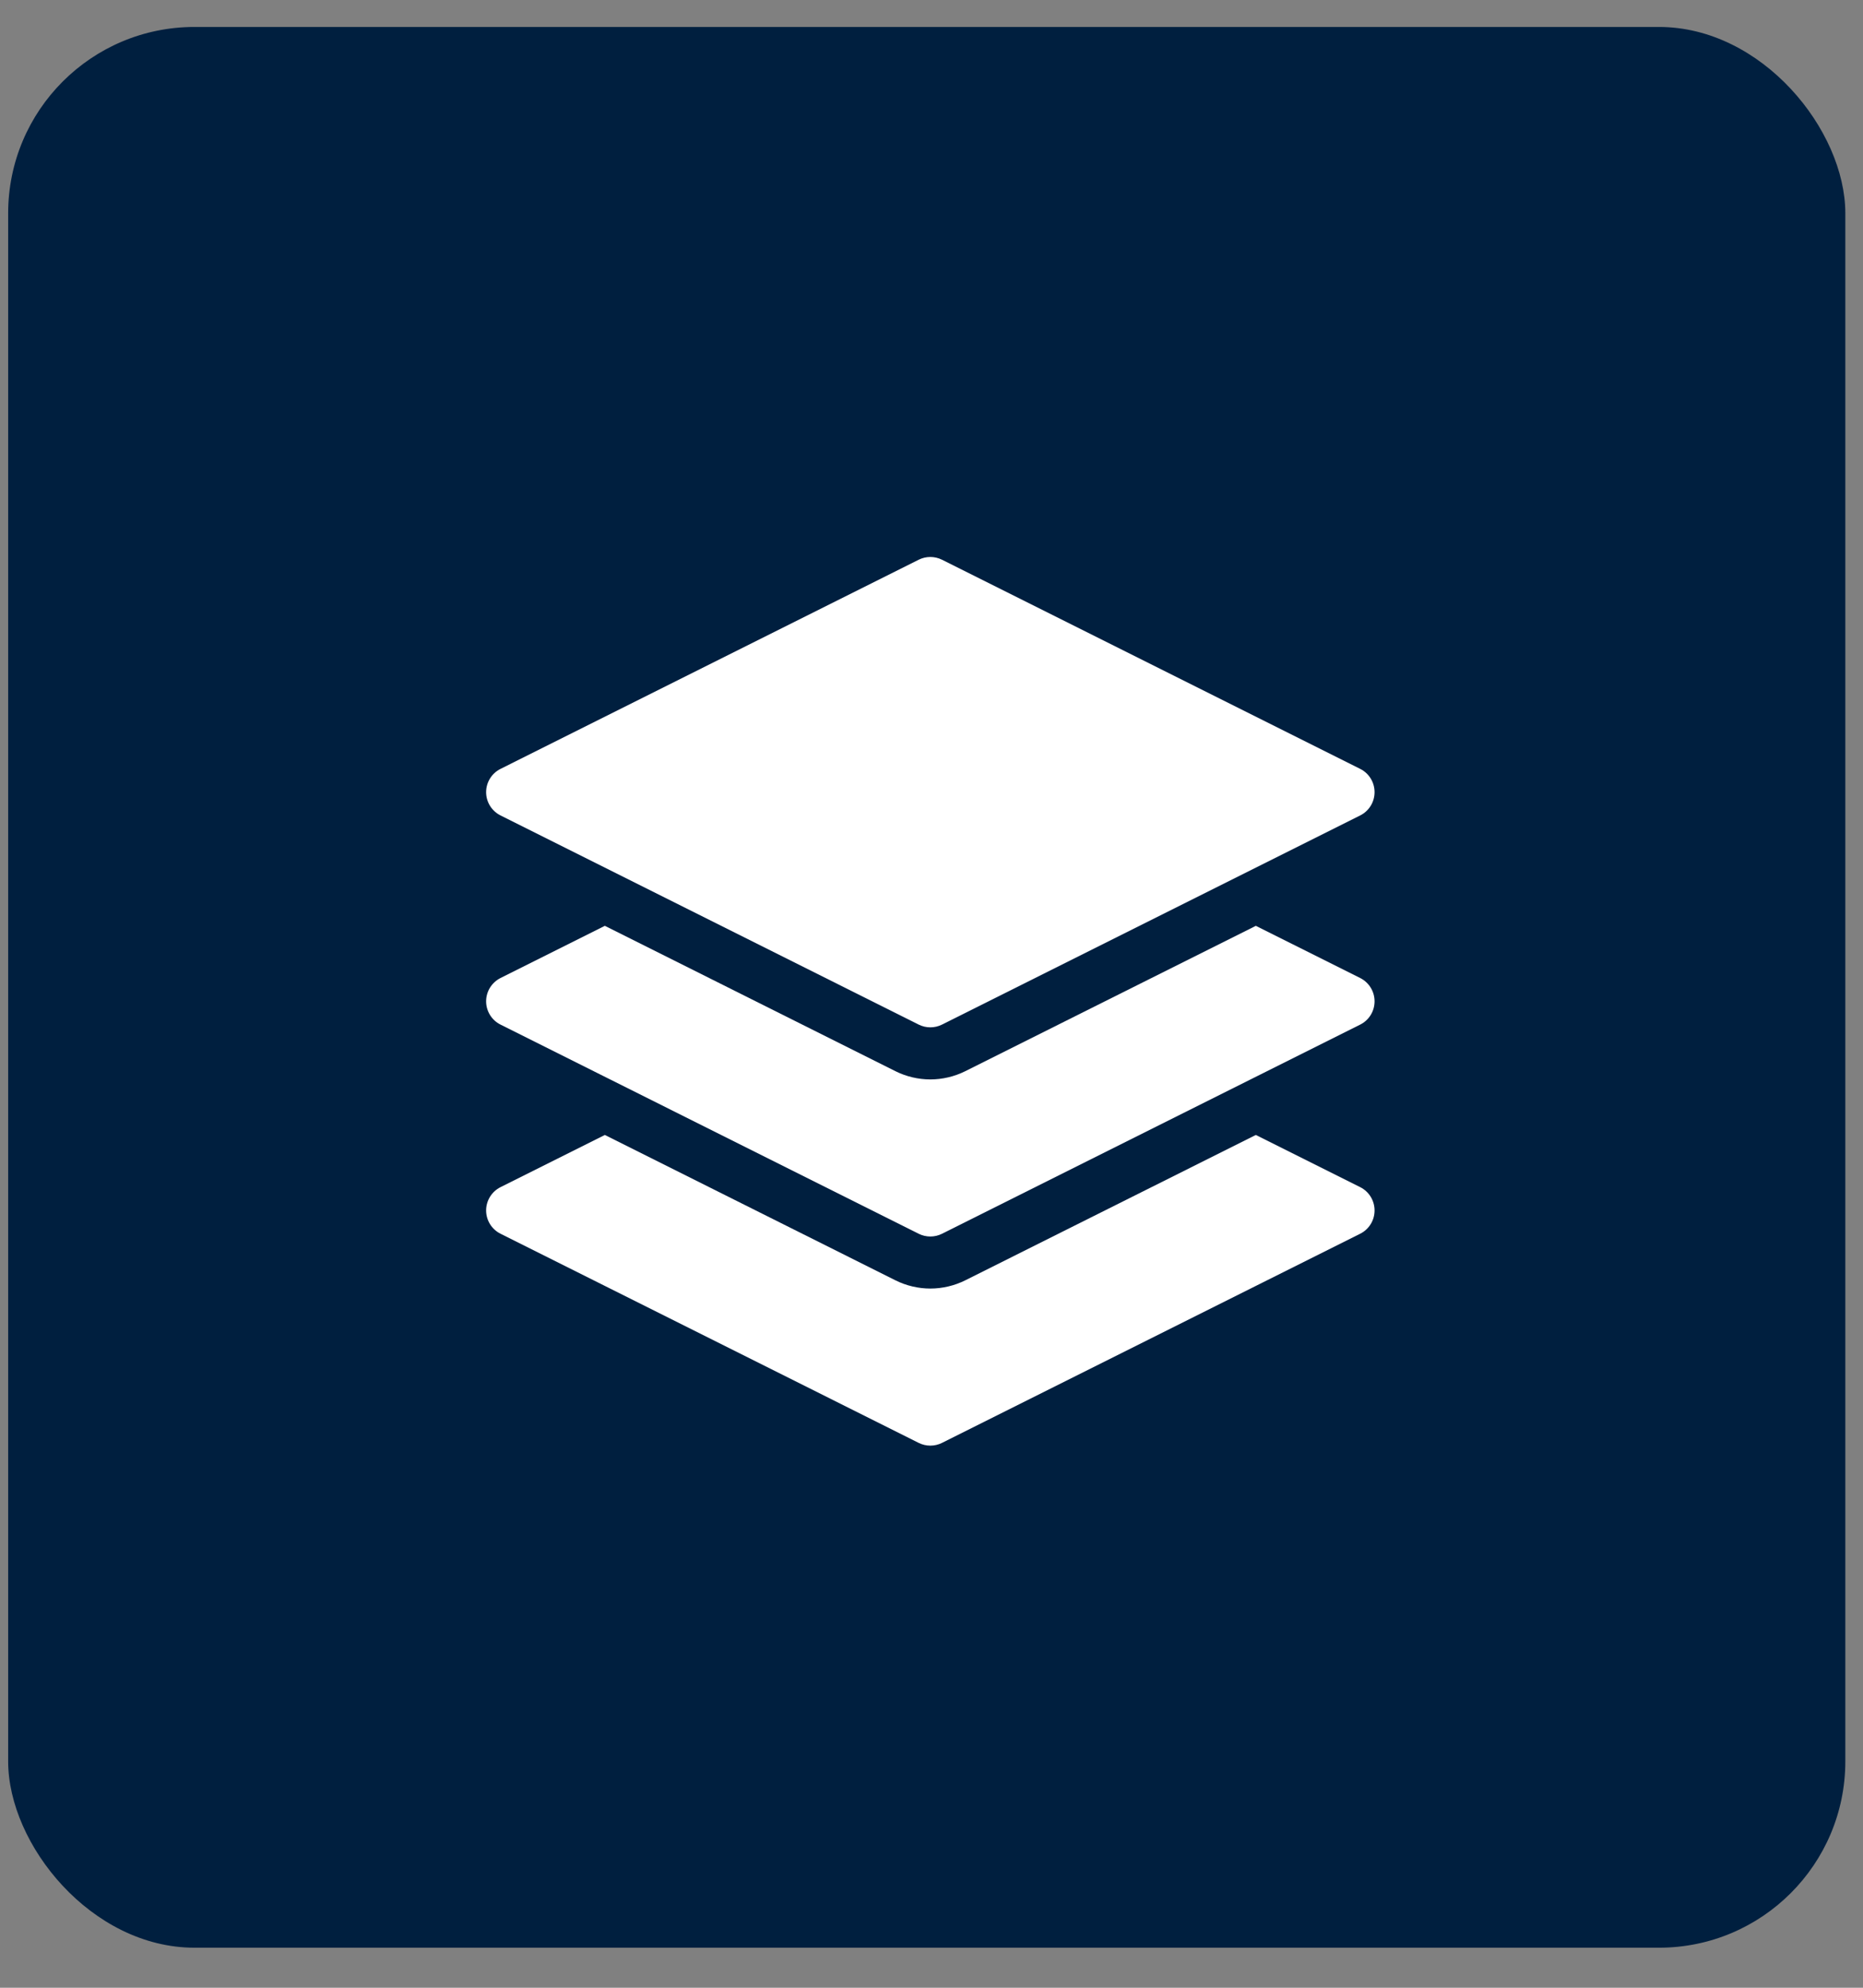
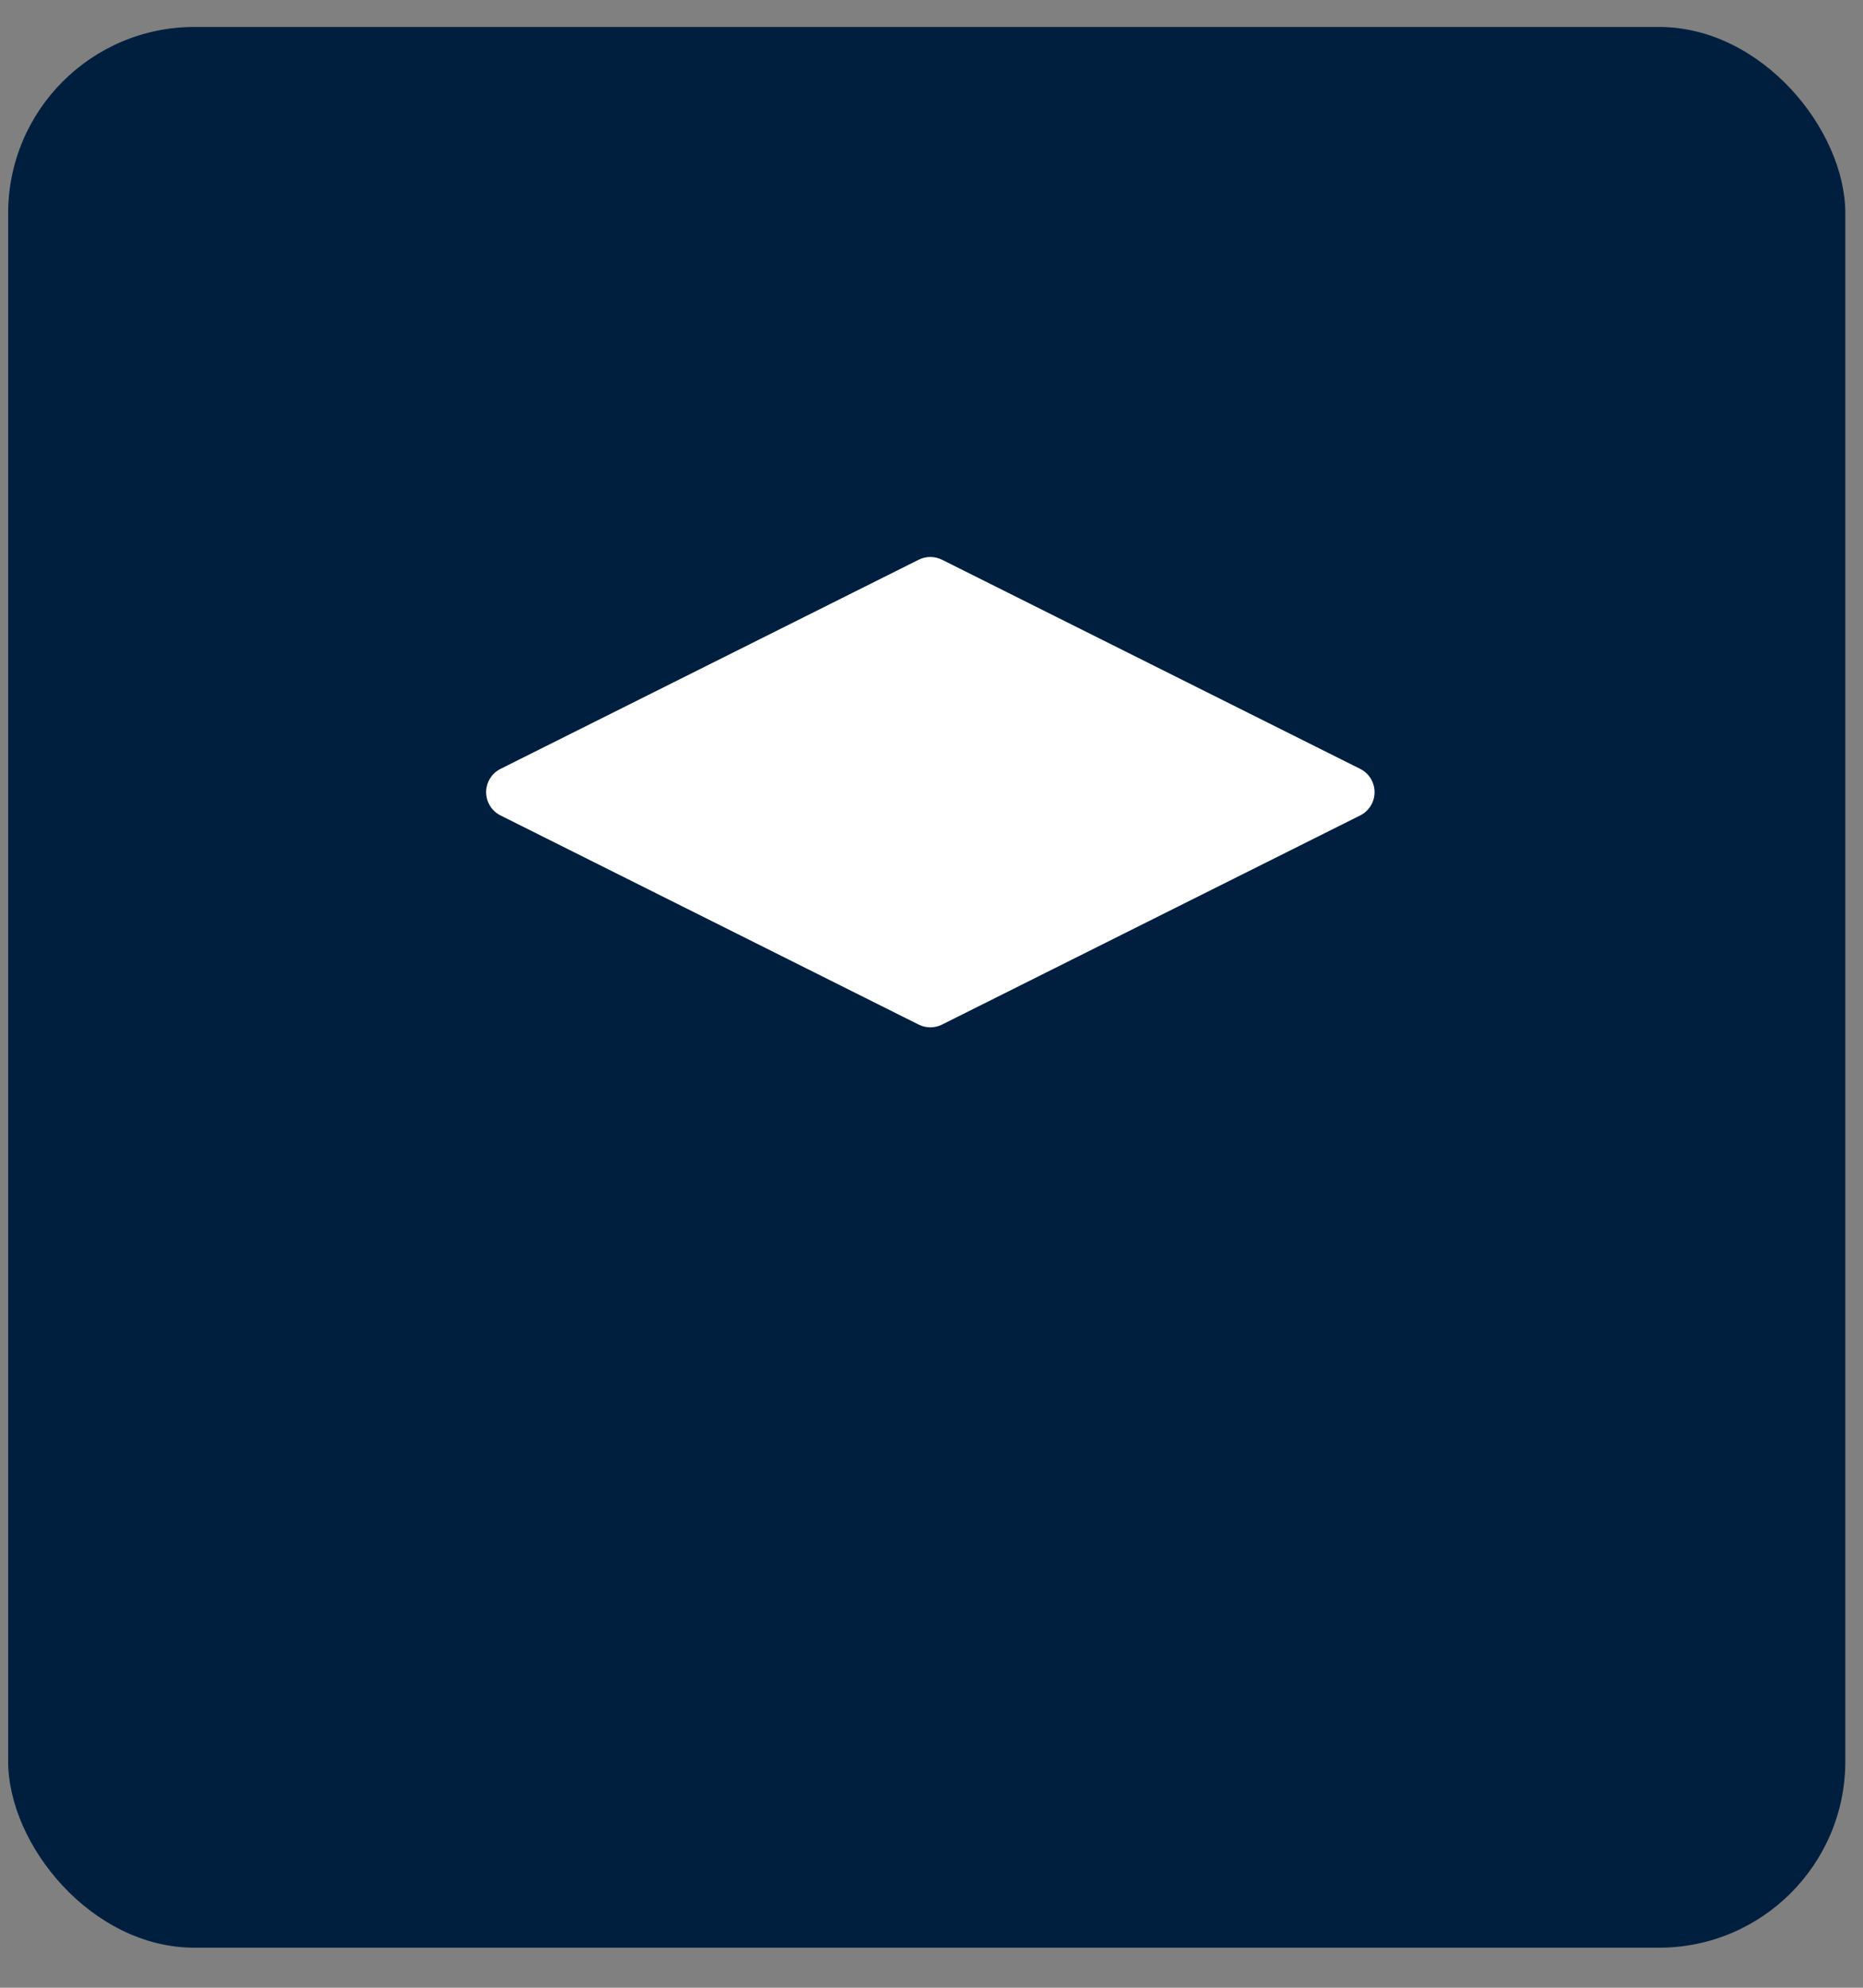
<svg xmlns="http://www.w3.org/2000/svg" width="45" height="48" viewBox="0 0 45 48" fill="none">
  <rect x="0" y="0" width="45" height="48" fill="#808080" stroke="none" />
  <rect x="0.197" y="0.651" width="44.376" height="46.382" rx="4.5" fill="#001F3F" />
-   <path d="M22.472 31.116C22.181 31.116 21.889 31.047 21.629 30.917L14.61 27.407L12.09 28.667C11.877 28.774 11.742 28.992 11.742 29.23C11.742 29.468 11.877 29.686 12.09 29.792L22.191 34.843C22.279 34.887 22.376 34.909 22.472 34.909C22.569 34.909 22.665 34.887 22.753 34.843L32.855 29.792C33.068 29.686 33.202 29.468 33.202 29.23C33.202 28.992 33.068 28.774 32.855 28.667L30.334 27.407L23.316 30.917C23.055 31.047 22.763 31.116 22.472 31.116Z" fill="white" />
-   <path d="M32.855 23.617L30.334 22.357L23.316 25.867C23.055 25.997 22.763 26.066 22.472 26.066C22.181 26.066 21.889 25.997 21.629 25.867L14.61 22.357L12.09 23.617C11.877 23.724 11.742 23.942 11.742 24.18C11.742 24.418 11.877 24.636 12.09 24.742L22.191 29.793C22.279 29.837 22.376 29.859 22.472 29.859C22.569 29.859 22.665 29.837 22.753 29.793L32.855 24.742C33.068 24.636 33.202 24.418 33.202 24.18C33.202 23.942 33.068 23.724 32.855 23.617Z" fill="white" />
  <path d="M22.191 24.742C22.279 24.786 22.376 24.808 22.472 24.808C22.569 24.808 22.665 24.786 22.753 24.742L32.855 19.691C33.068 19.585 33.202 19.367 33.202 19.129C33.202 18.891 33.068 18.673 32.855 18.567L22.753 13.516C22.576 13.428 22.368 13.428 22.191 13.516L12.09 18.567C11.877 18.673 11.742 18.891 11.742 19.129C11.742 19.367 11.877 19.585 12.09 19.691L22.191 24.742Z" fill="white" />
</svg>